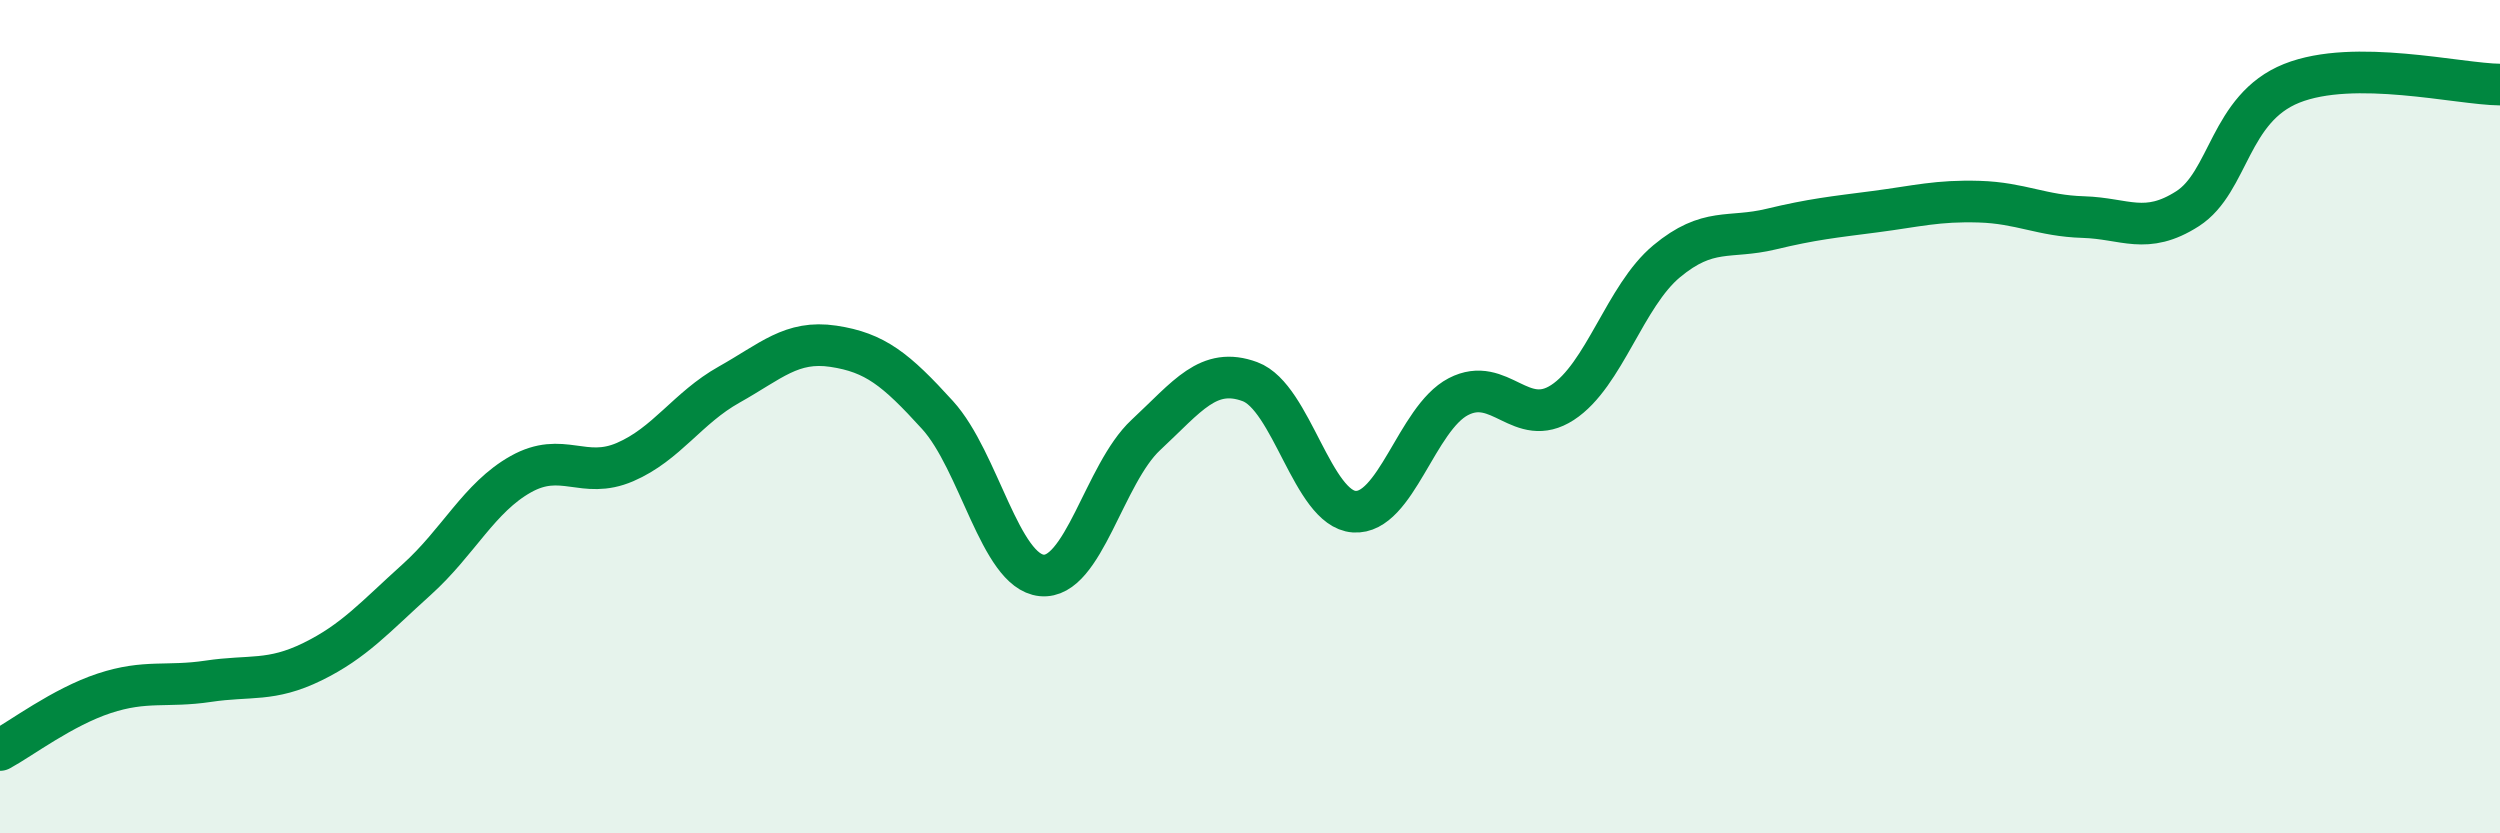
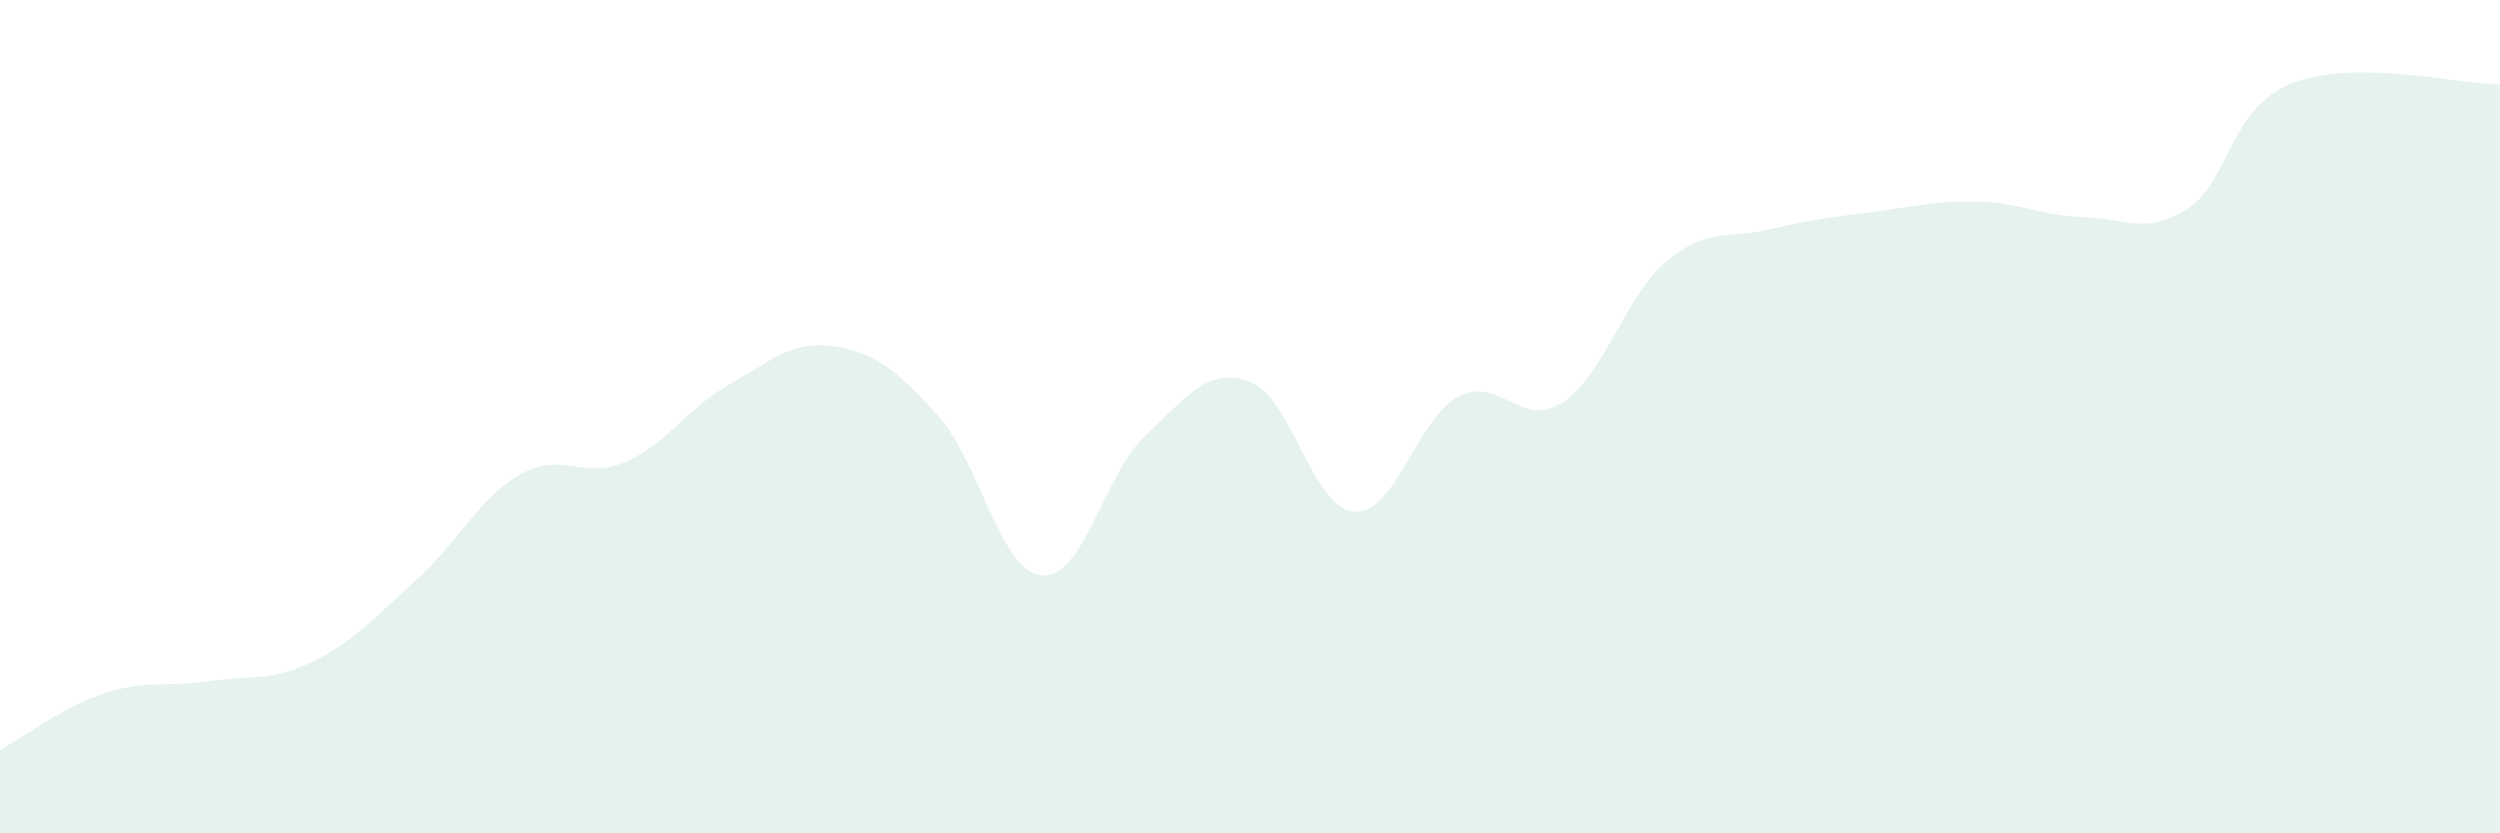
<svg xmlns="http://www.w3.org/2000/svg" width="60" height="20" viewBox="0 0 60 20">
  <path d="M 0,18 C 0.5,17.73 1.5,16.97 2.5,16.64 C 3.5,16.31 4,16.5 5,16.35 C 6,16.2 6.5,16.37 7.5,15.88 C 8.5,15.39 9,14.81 10,13.91 C 11,13.01 11.5,11.94 12.5,11.38 C 13.5,10.82 14,11.52 15,11.09 C 16,10.66 16.5,9.79 17.5,9.23 C 18.5,8.67 19,8.16 20,8.31 C 21,8.46 21.5,8.86 22.5,9.96 C 23.5,11.06 24,13.71 25,13.81 C 26,13.91 26.5,11.37 27.5,10.44 C 28.5,9.51 29,8.79 30,9.16 C 31,9.53 31.5,12.21 32.5,12.28 C 33.5,12.35 34,10.04 35,9.52 C 36,9 36.5,10.31 37.5,9.66 C 38.5,9.01 39,7.1 40,6.27 C 41,5.44 41.5,5.74 42.5,5.5 C 43.5,5.26 44,5.21 45,5.08 C 46,4.95 46.5,4.81 47.5,4.84 C 48.5,4.87 49,5.18 50,5.21 C 51,5.24 51.5,5.65 52.5,5.01 C 53.5,4.37 53.5,2.6 55,2 C 56.5,1.4 59,2.02 60,2.03L60 20L0 20Z" fill="#008740" opacity="0.1" stroke-linecap="round" stroke-linejoin="round" />
-   <path d="M 0,18 C 0.5,17.73 1.5,16.97 2.5,16.64 C 3.5,16.31 4,16.5 5,16.35 C 6,16.2 6.5,16.37 7.5,15.88 C 8.5,15.39 9,14.81 10,13.91 C 11,13.01 11.5,11.94 12.5,11.38 C 13.5,10.82 14,11.52 15,11.09 C 16,10.66 16.5,9.79 17.5,9.23 C 18.5,8.67 19,8.16 20,8.31 C 21,8.46 21.5,8.86 22.5,9.96 C 23.5,11.06 24,13.71 25,13.81 C 26,13.91 26.5,11.37 27.5,10.44 C 28.5,9.51 29,8.79 30,9.16 C 31,9.53 31.5,12.21 32.5,12.28 C 33.5,12.35 34,10.04 35,9.52 C 36,9 36.5,10.31 37.5,9.66 C 38.5,9.01 39,7.1 40,6.27 C 41,5.44 41.5,5.74 42.5,5.5 C 43.5,5.26 44,5.21 45,5.08 C 46,4.95 46.5,4.81 47.5,4.84 C 48.5,4.87 49,5.18 50,5.21 C 51,5.24 51.5,5.65 52.5,5.01 C 53.5,4.37 53.5,2.6 55,2 C 56.5,1.4 59,2.02 60,2.03" stroke="#008740" stroke-width="1" fill="none" stroke-linecap="round" stroke-linejoin="round" />
</svg>